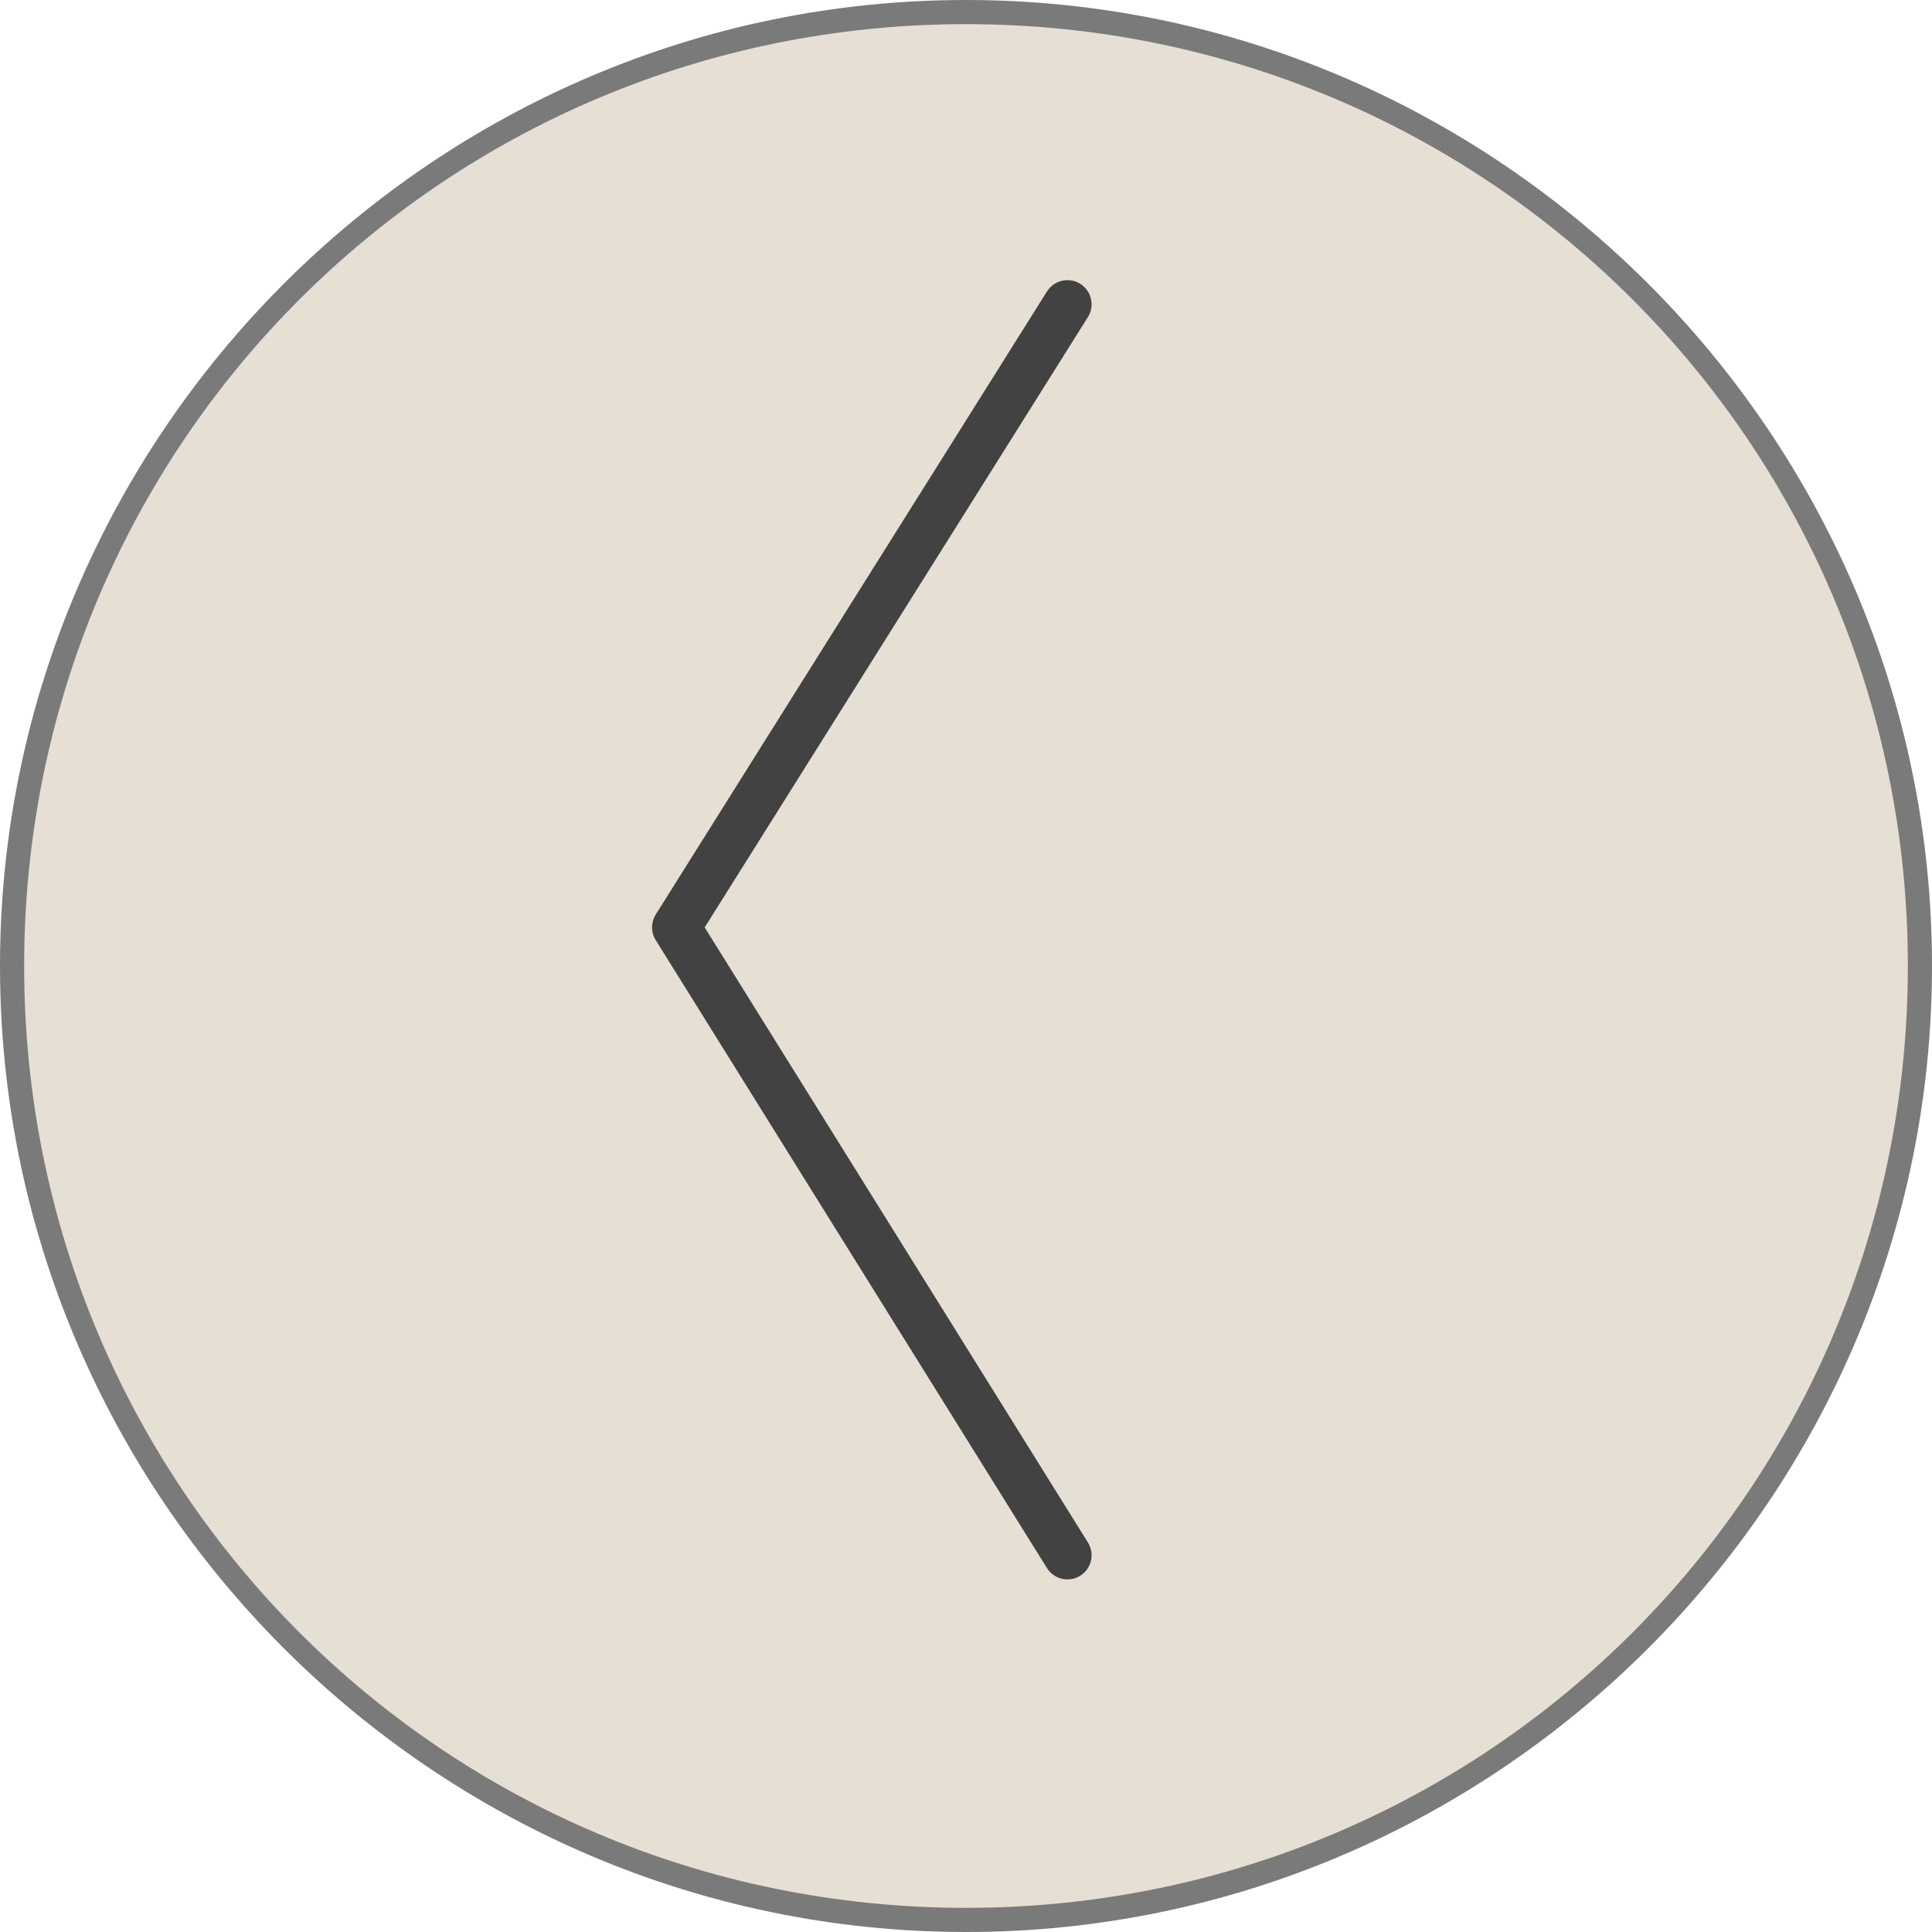
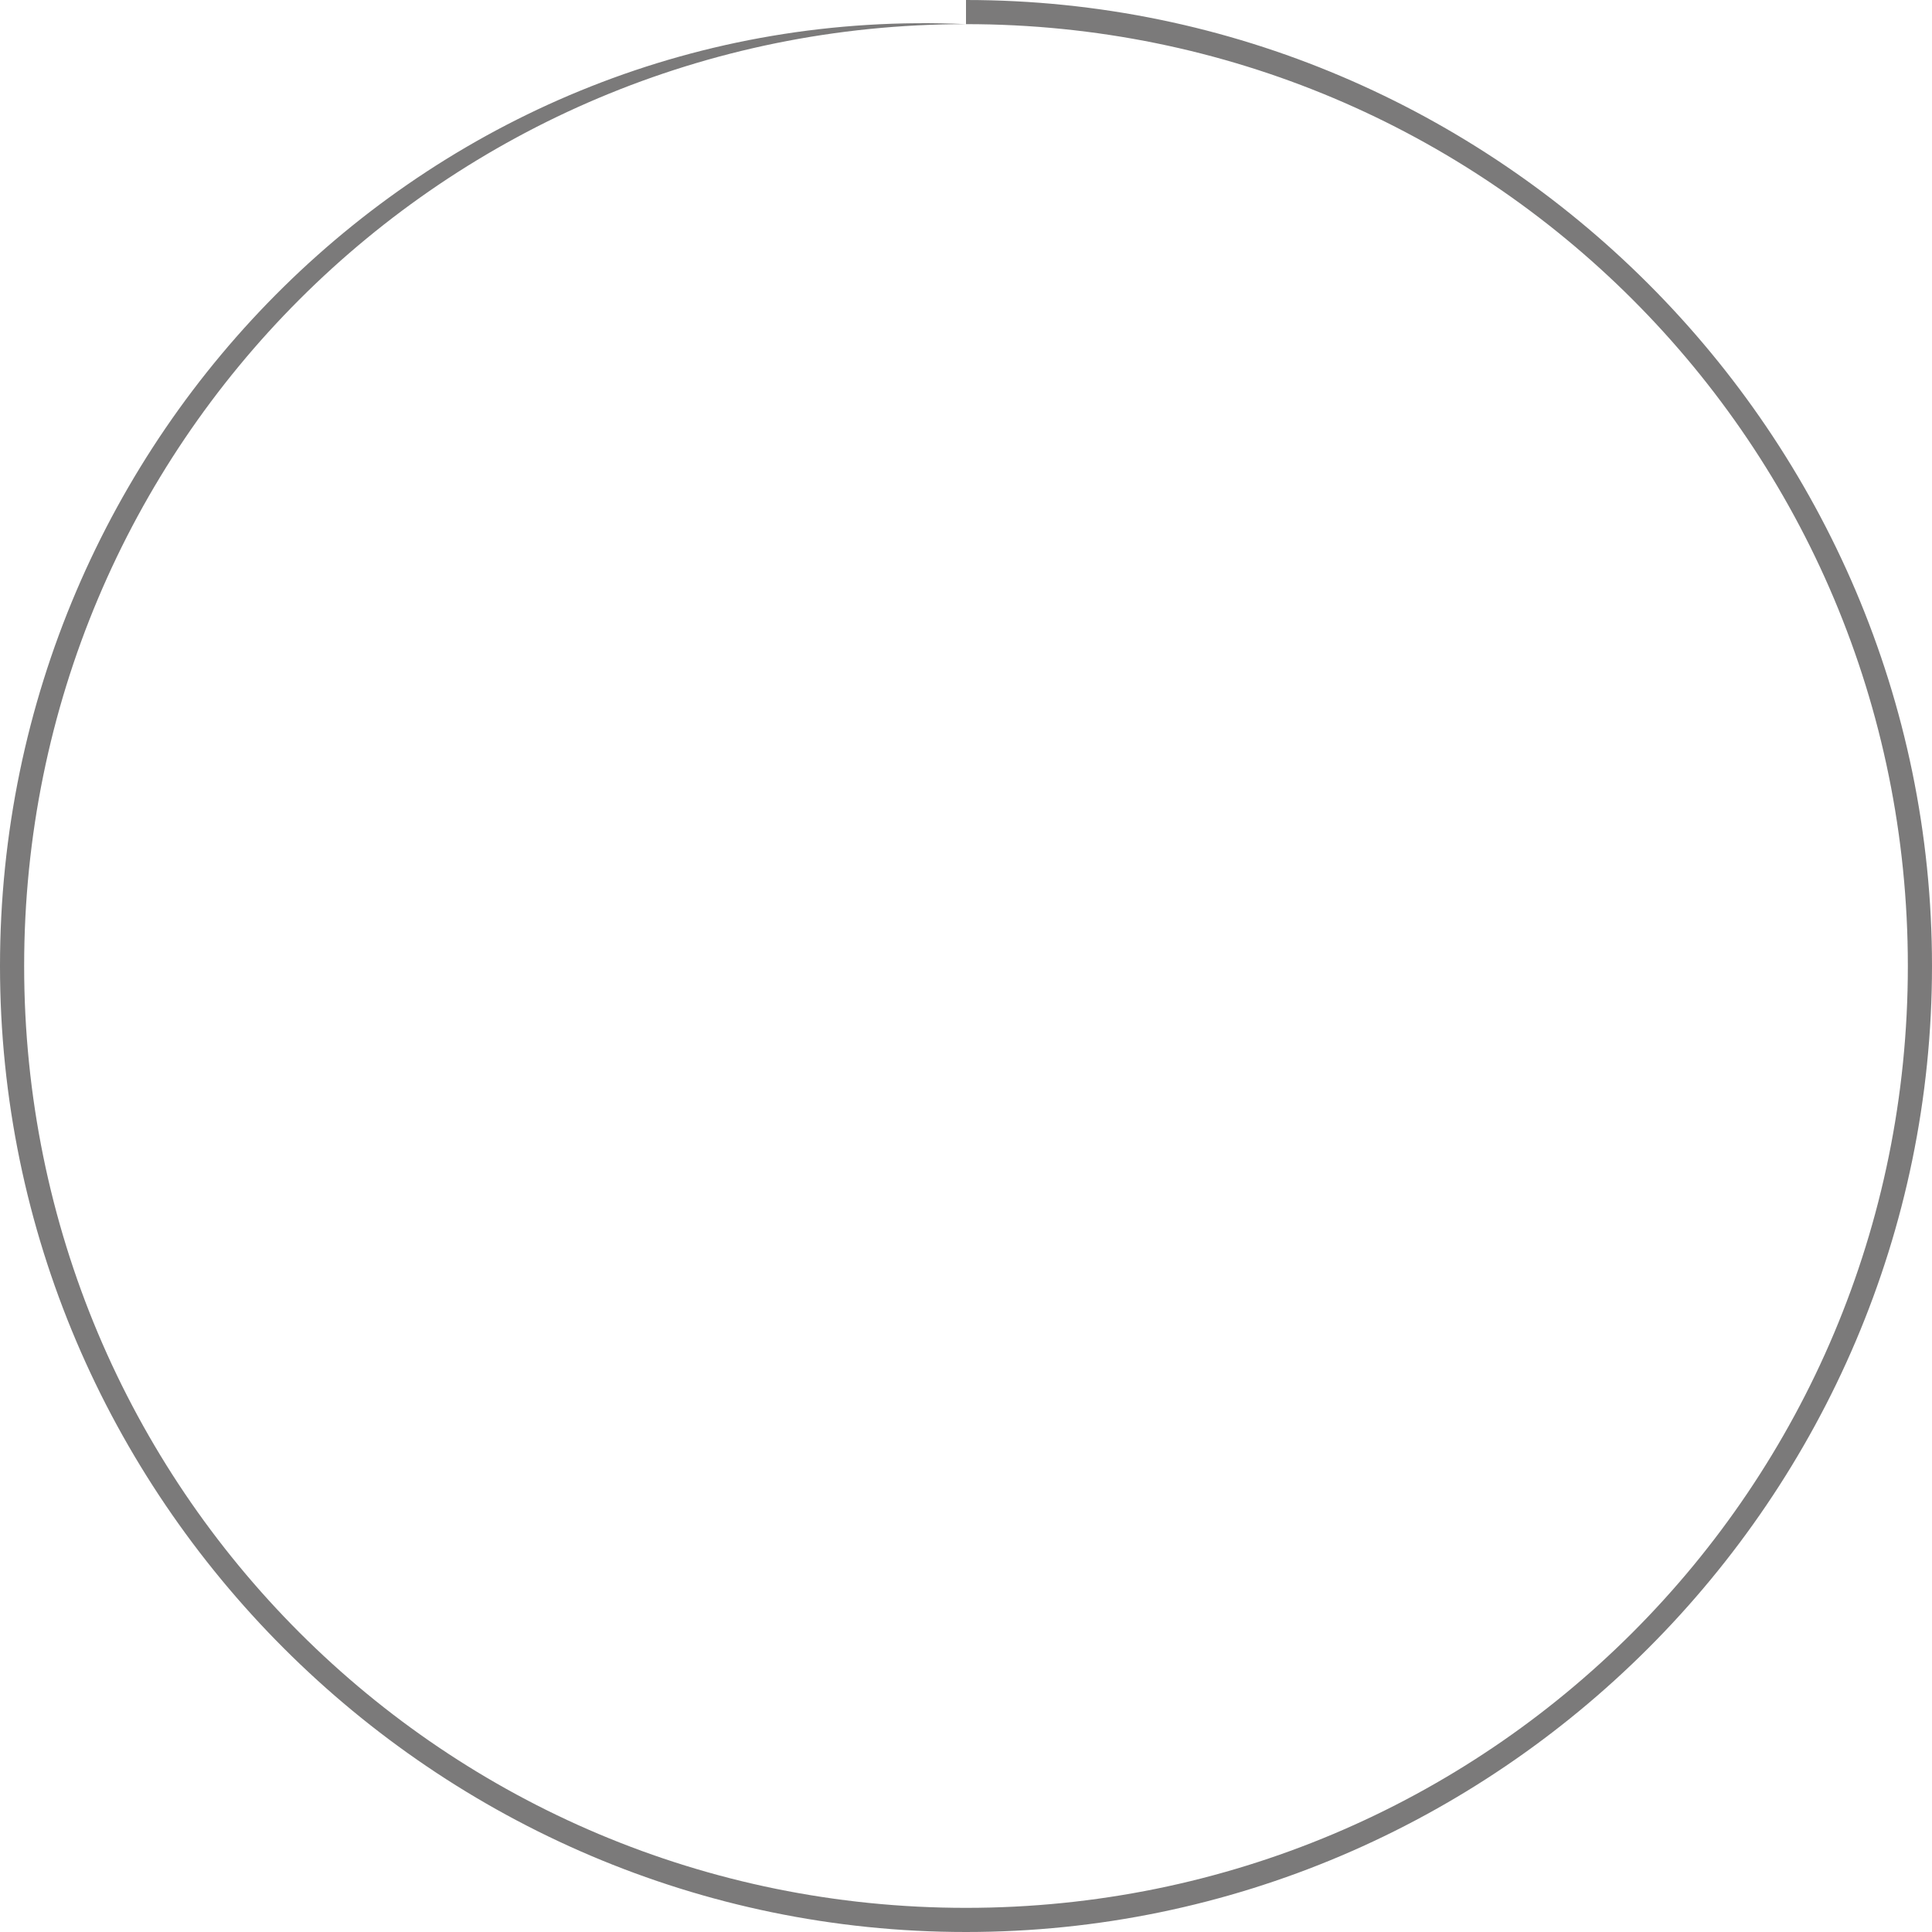
<svg xmlns="http://www.w3.org/2000/svg" id="Capa_2" version="1.1" viewBox="0 0 40 40">
  <defs>
    <style>
      .st0 {
        fill: #434242;
      }

      .st1 {
        fill: none;
        stroke: #434242;
        stroke-linecap: round;
        stroke-linejoin: round;
      }

      .st2 {
        opacity: .7;
      }

      .st3 {
        fill: #dbd3c2;
      }
    </style>
  </defs>
  <g class="st2">
-     <path class="st3" d="M20,39.8C9.1,39.8.2,30.9.2,20S9.1.2,20,.2s19.8,8.9,19.8,19.8-8.9,19.8-19.8,19.8Z" />
-     <path class="st0" d="M20,.5c10.8,0,19.5,8.7,19.5,19.5s-8.7,19.5-19.5,19.5S.5,30.8.5,20,9.2.5,20,.5M20,0C9,0,0,9,0,20s9,20,20,20,20-9,20-20S31,0,20,0h0Z" />
+     <path class="st0" d="M20,.5c10.8,0,19.5,8.7,19.5,19.5s-8.7,19.5-19.5,19.5S.5,30.8.5,20,9.2.5,20,.5C9,0,0,9,0,20s9,20,20,20,20-9,20-20S31,0,20,0h0Z" />
  </g>
-   <polyline class="st1" points="22.1 6.3 14 19.2 22.1 32.2" />
</svg>